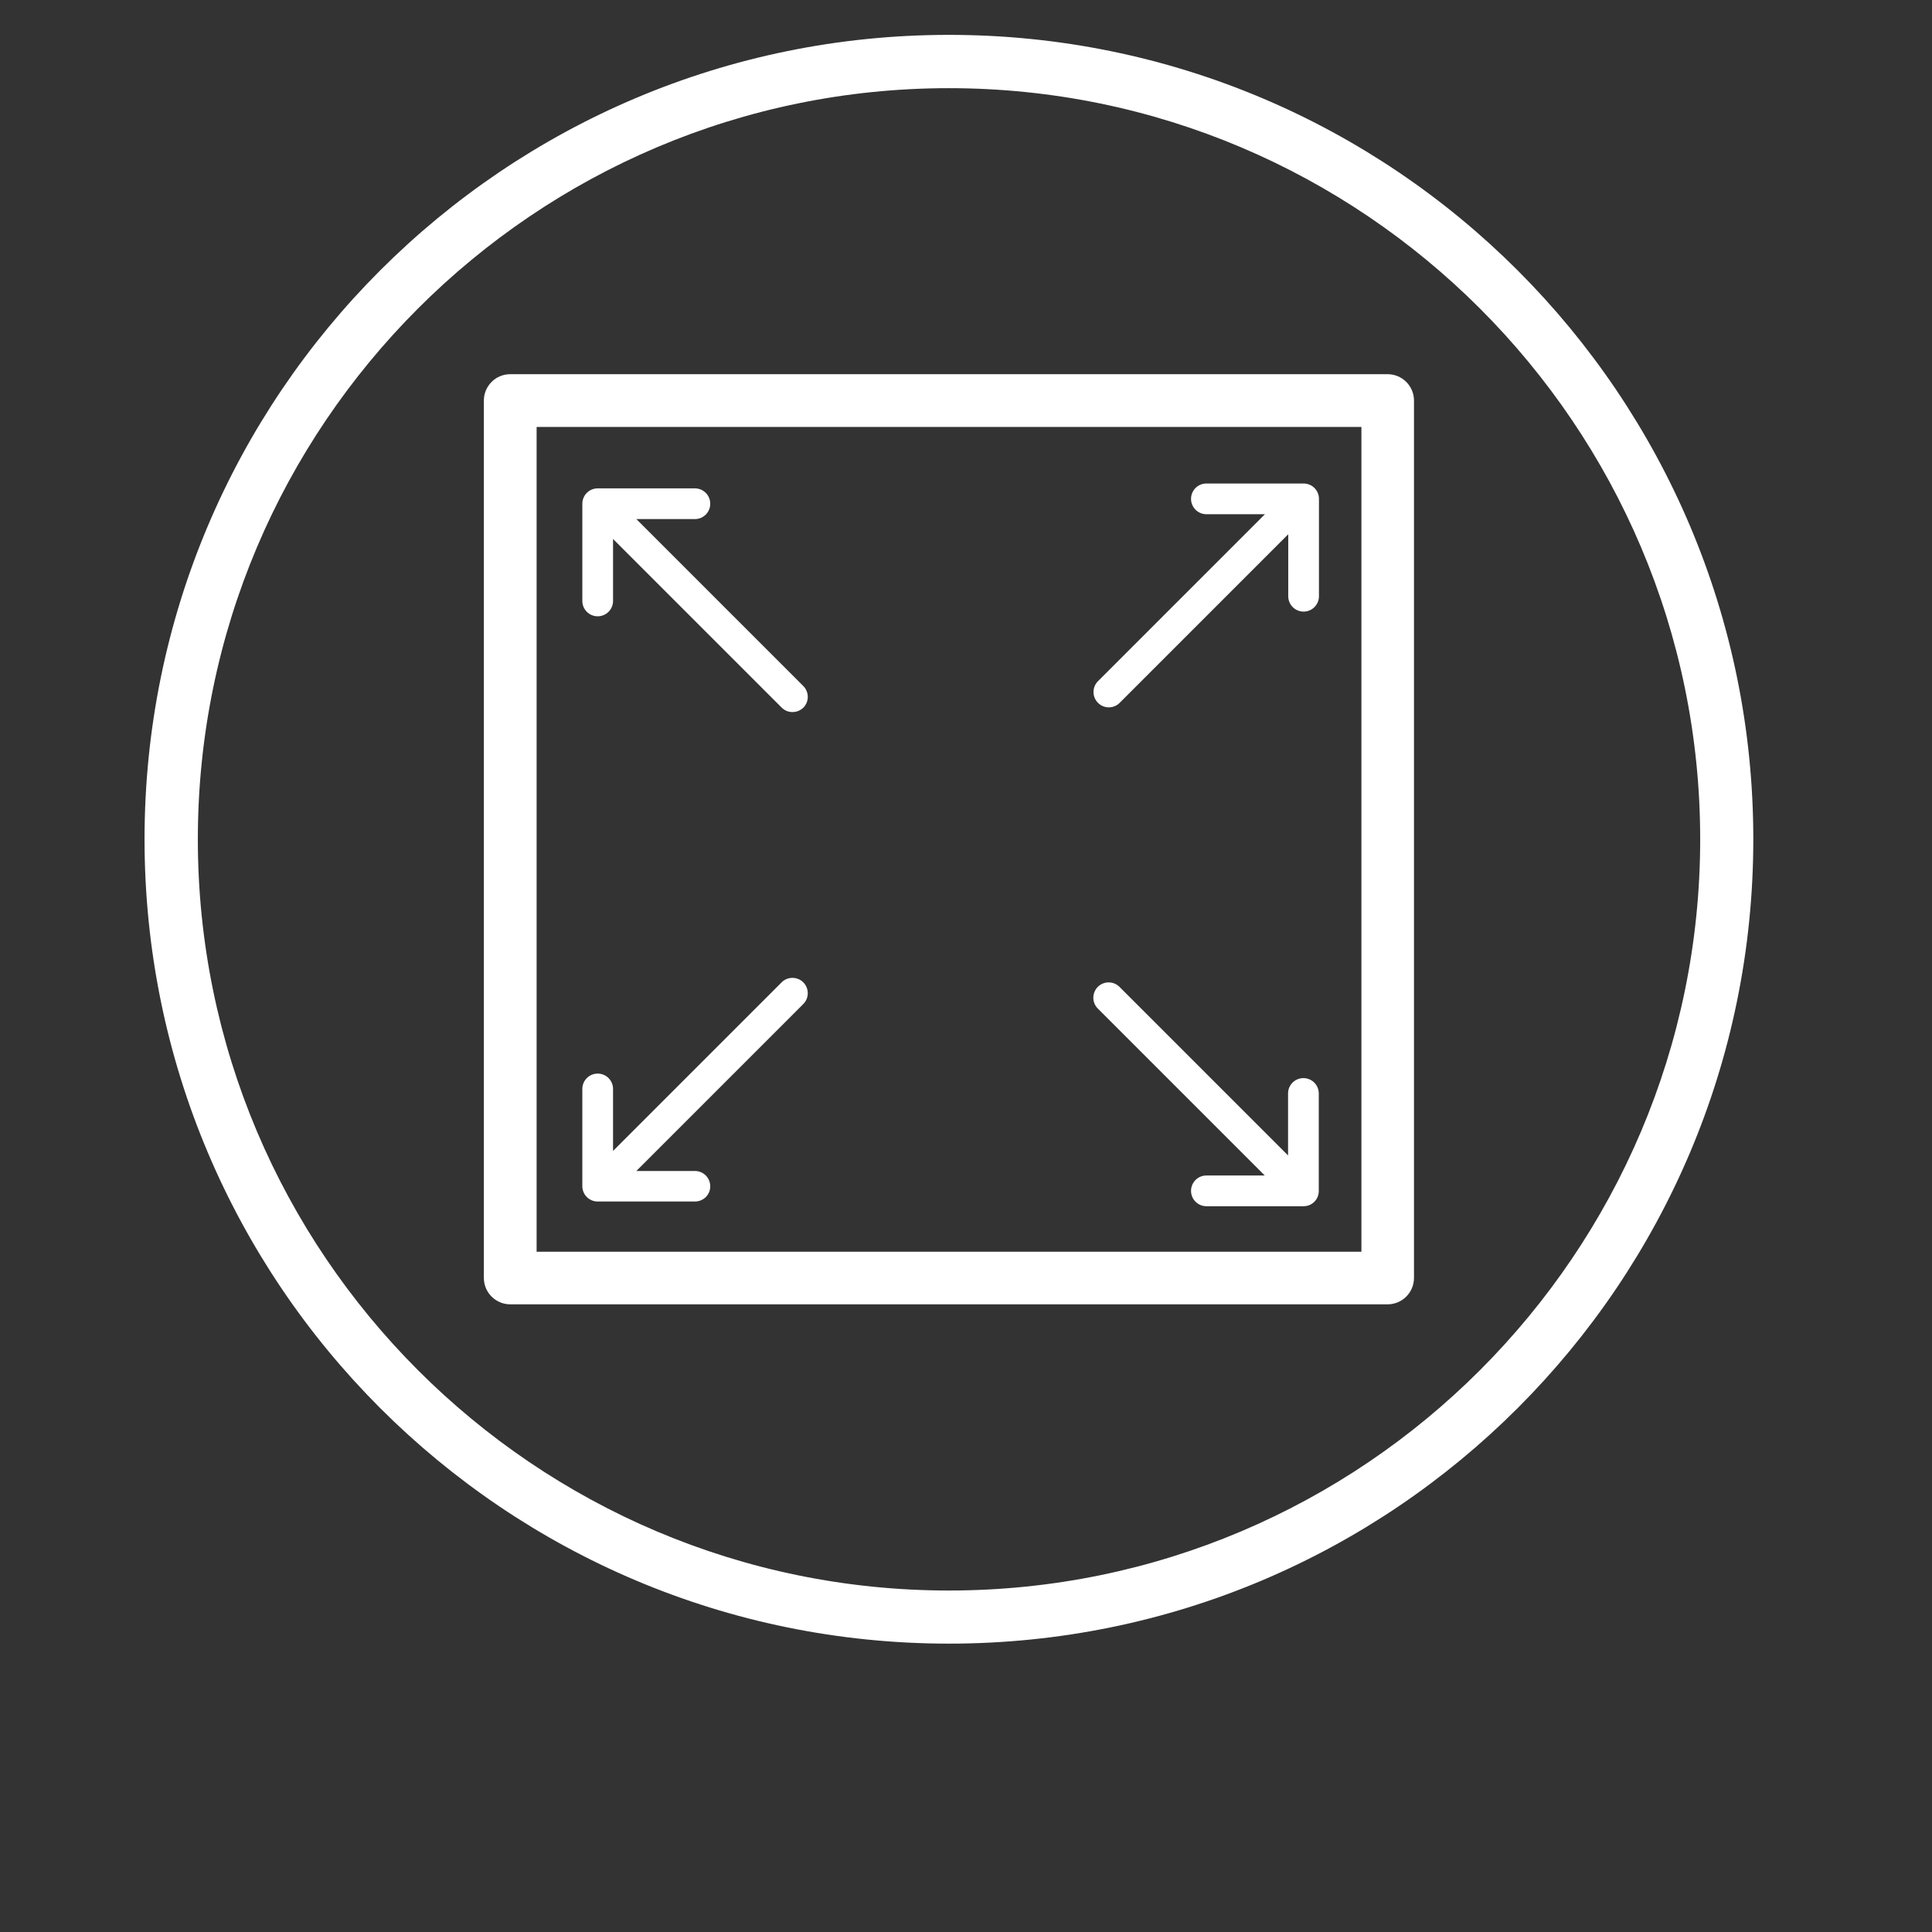
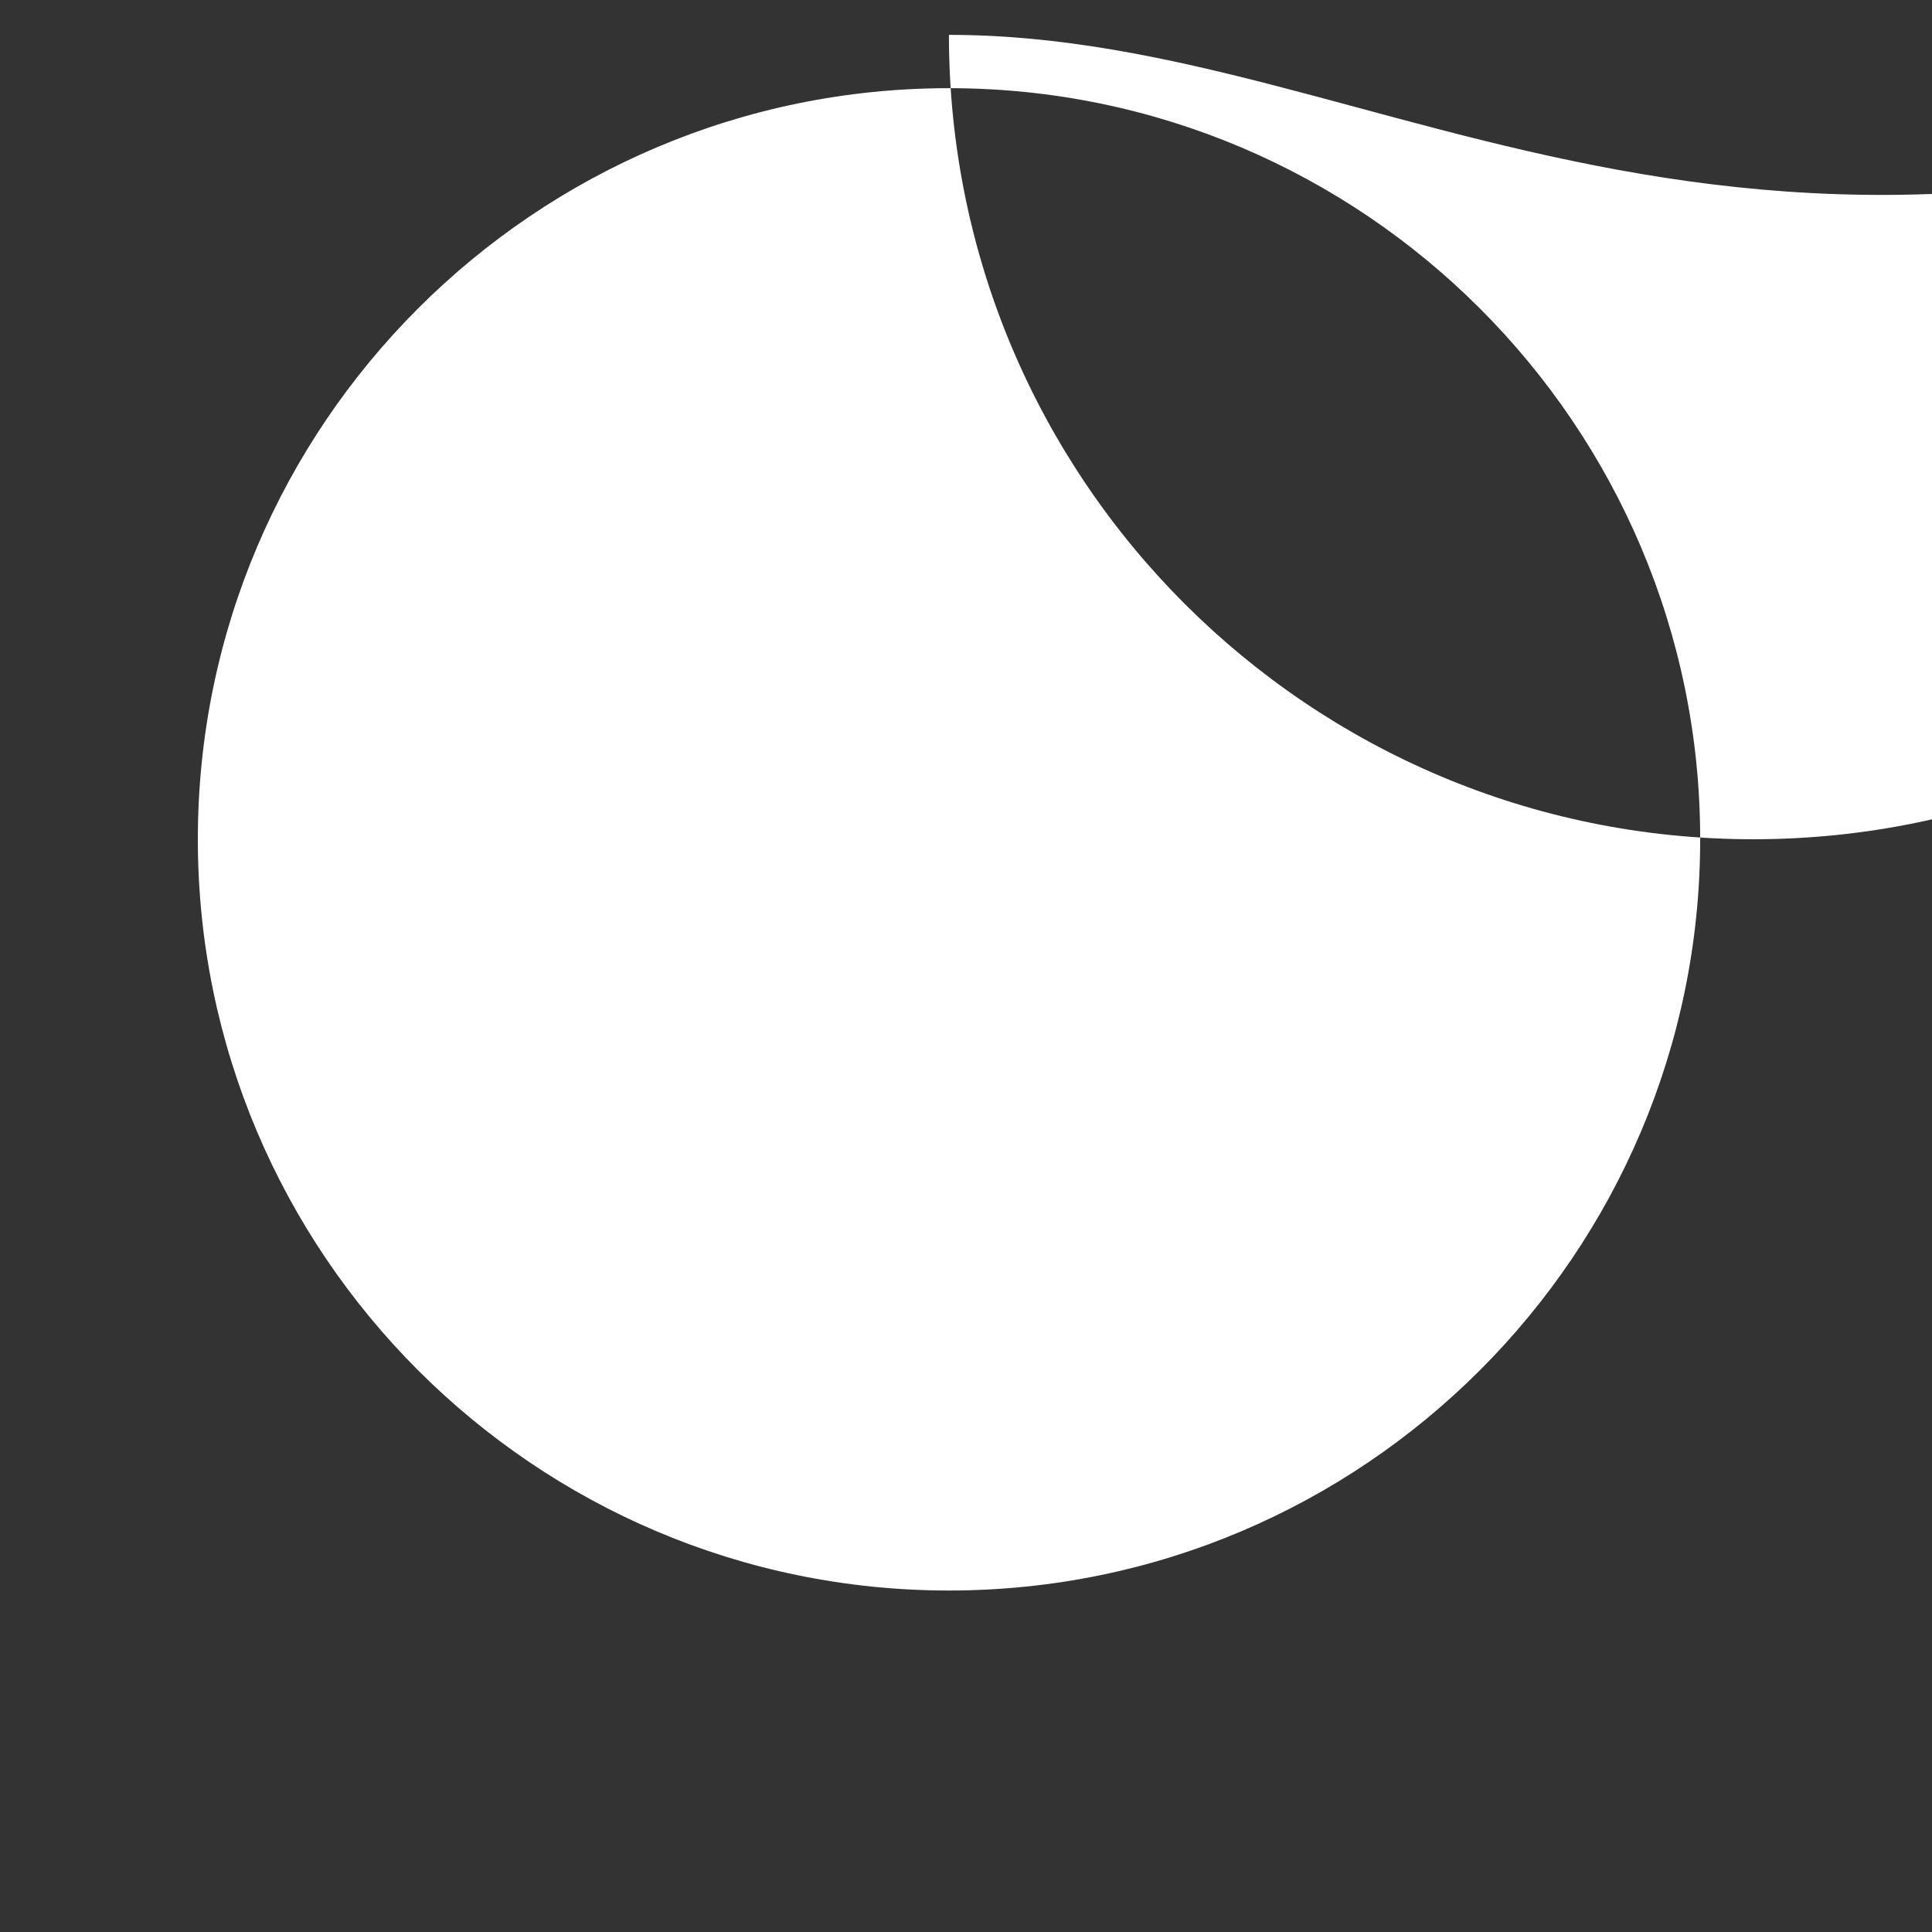
<svg xmlns="http://www.w3.org/2000/svg" version="1.1" viewBox="230 228 106.93 106.93" xml:space="preserve">
  <rect x="230" y="228" width="106.93" height="106.93" fill="#333333" stroke="none" />
  <style type="text/css">
	.st0{fill:#FFFFFF;}
</style>
  <g>
    <g>
-       <path class="st0" d="M282.52,232.88c22.92,0,41.58,18.65,41.58,41.57c0,22.93-18.65,41.58-41.58,41.58s-41.57-18.65-41.57-41.58    C240.95,251.53,259.6,232.88,282.52,232.88 M282.52,229.93c-24.59,0-44.52,19.93-44.52,44.52c0,24.59,19.93,44.52,44.52,44.52    c24.59,0,44.52-19.93,44.52-44.52C327.04,249.86,307.11,229.93,282.52,229.93" />
+       <path class="st0" d="M282.52,232.88c22.92,0,41.58,18.65,41.58,41.57c0,22.93-18.65,41.58-41.58,41.58s-41.57-18.65-41.57-41.58    C240.95,251.53,259.6,232.88,282.52,232.88 M282.52,229.93c0,24.59,19.93,44.52,44.52,44.52    c24.59,0,44.52-19.93,44.52-44.52C327.04,249.86,307.11,229.93,282.52,229.93" />
    </g>
    <g>
-       <path class="st0" d="M306.8,300.19h-48.56c-0.8,0-1.46-0.65-1.46-1.46v-48.56c0-0.8,0.65-1.46,1.46-1.46h48.56    c0.8,0,1.46,0.65,1.46,1.46v48.56C308.26,299.53,307.61,300.19,306.8,300.19z M259.7,297.28h45.65v-45.65H259.7V297.28z" />
-     </g>
+       </g>
    <g>
-       <path class="st0" d="M302.15,294.76h-5.38c-0.47,0-0.85-0.38-0.85-0.85s0.38-0.85,0.85-0.85H300l-9.24-9.24    c-0.33-0.33-0.33-0.87,0-1.2c0.33-0.33,0.87-0.33,1.2,0l9.33,9.33v-3.43c0-0.47,0.38-0.85,0.85-0.85s0.85,0.38,0.85,0.85v5.38    C303,294.38,302.62,294.76,302.15,294.76z M268.46,294.5h-5.38c-0.47,0-0.85-0.38-0.85-0.85v-5.38c0-0.47,0.38-0.85,0.85-0.85    s0.85,0.38,0.85,0.85v3.43l9.33-9.33c0.33-0.33,0.87-0.33,1.2,0c0.33,0.33,0.33,0.87,0,1.2l-9.24,9.24h3.24    c0.47,0,0.85,0.38,0.85,0.85S268.93,294.5,268.46,294.5z M273.86,267.41c-0.22,0-0.43-0.08-0.6-0.25l-9.33-9.33v3.43    c0,0.47-0.38,0.85-0.85,0.85s-0.85-0.38-0.85-0.85v-5.38c0-0.47,0.38-0.85,0.85-0.85h5.38c0.47,0,0.85,0.38,0.85,0.85    s-0.38,0.85-0.85,0.85h-3.24l9.24,9.24c0.33,0.33,0.33,0.87,0,1.2C274.29,267.33,274.08,267.41,273.86,267.41z M291.37,267.15    c-0.22,0-0.43-0.08-0.6-0.25c-0.33-0.33-0.33-0.87,0-1.2l9.24-9.24h-3.24c-0.47,0-0.85-0.38-0.85-0.85s0.38-0.85,0.85-0.85h5.38    c0.47,0,0.85,0.38,0.85,0.85V261c0,0.47-0.38,0.85-0.85,0.85s-0.85-0.38-0.85-0.85v-3.43l-9.33,9.33    C291.8,267.07,291.58,267.15,291.37,267.15z" />
-     </g>
+       </g>
  </g>
</svg>